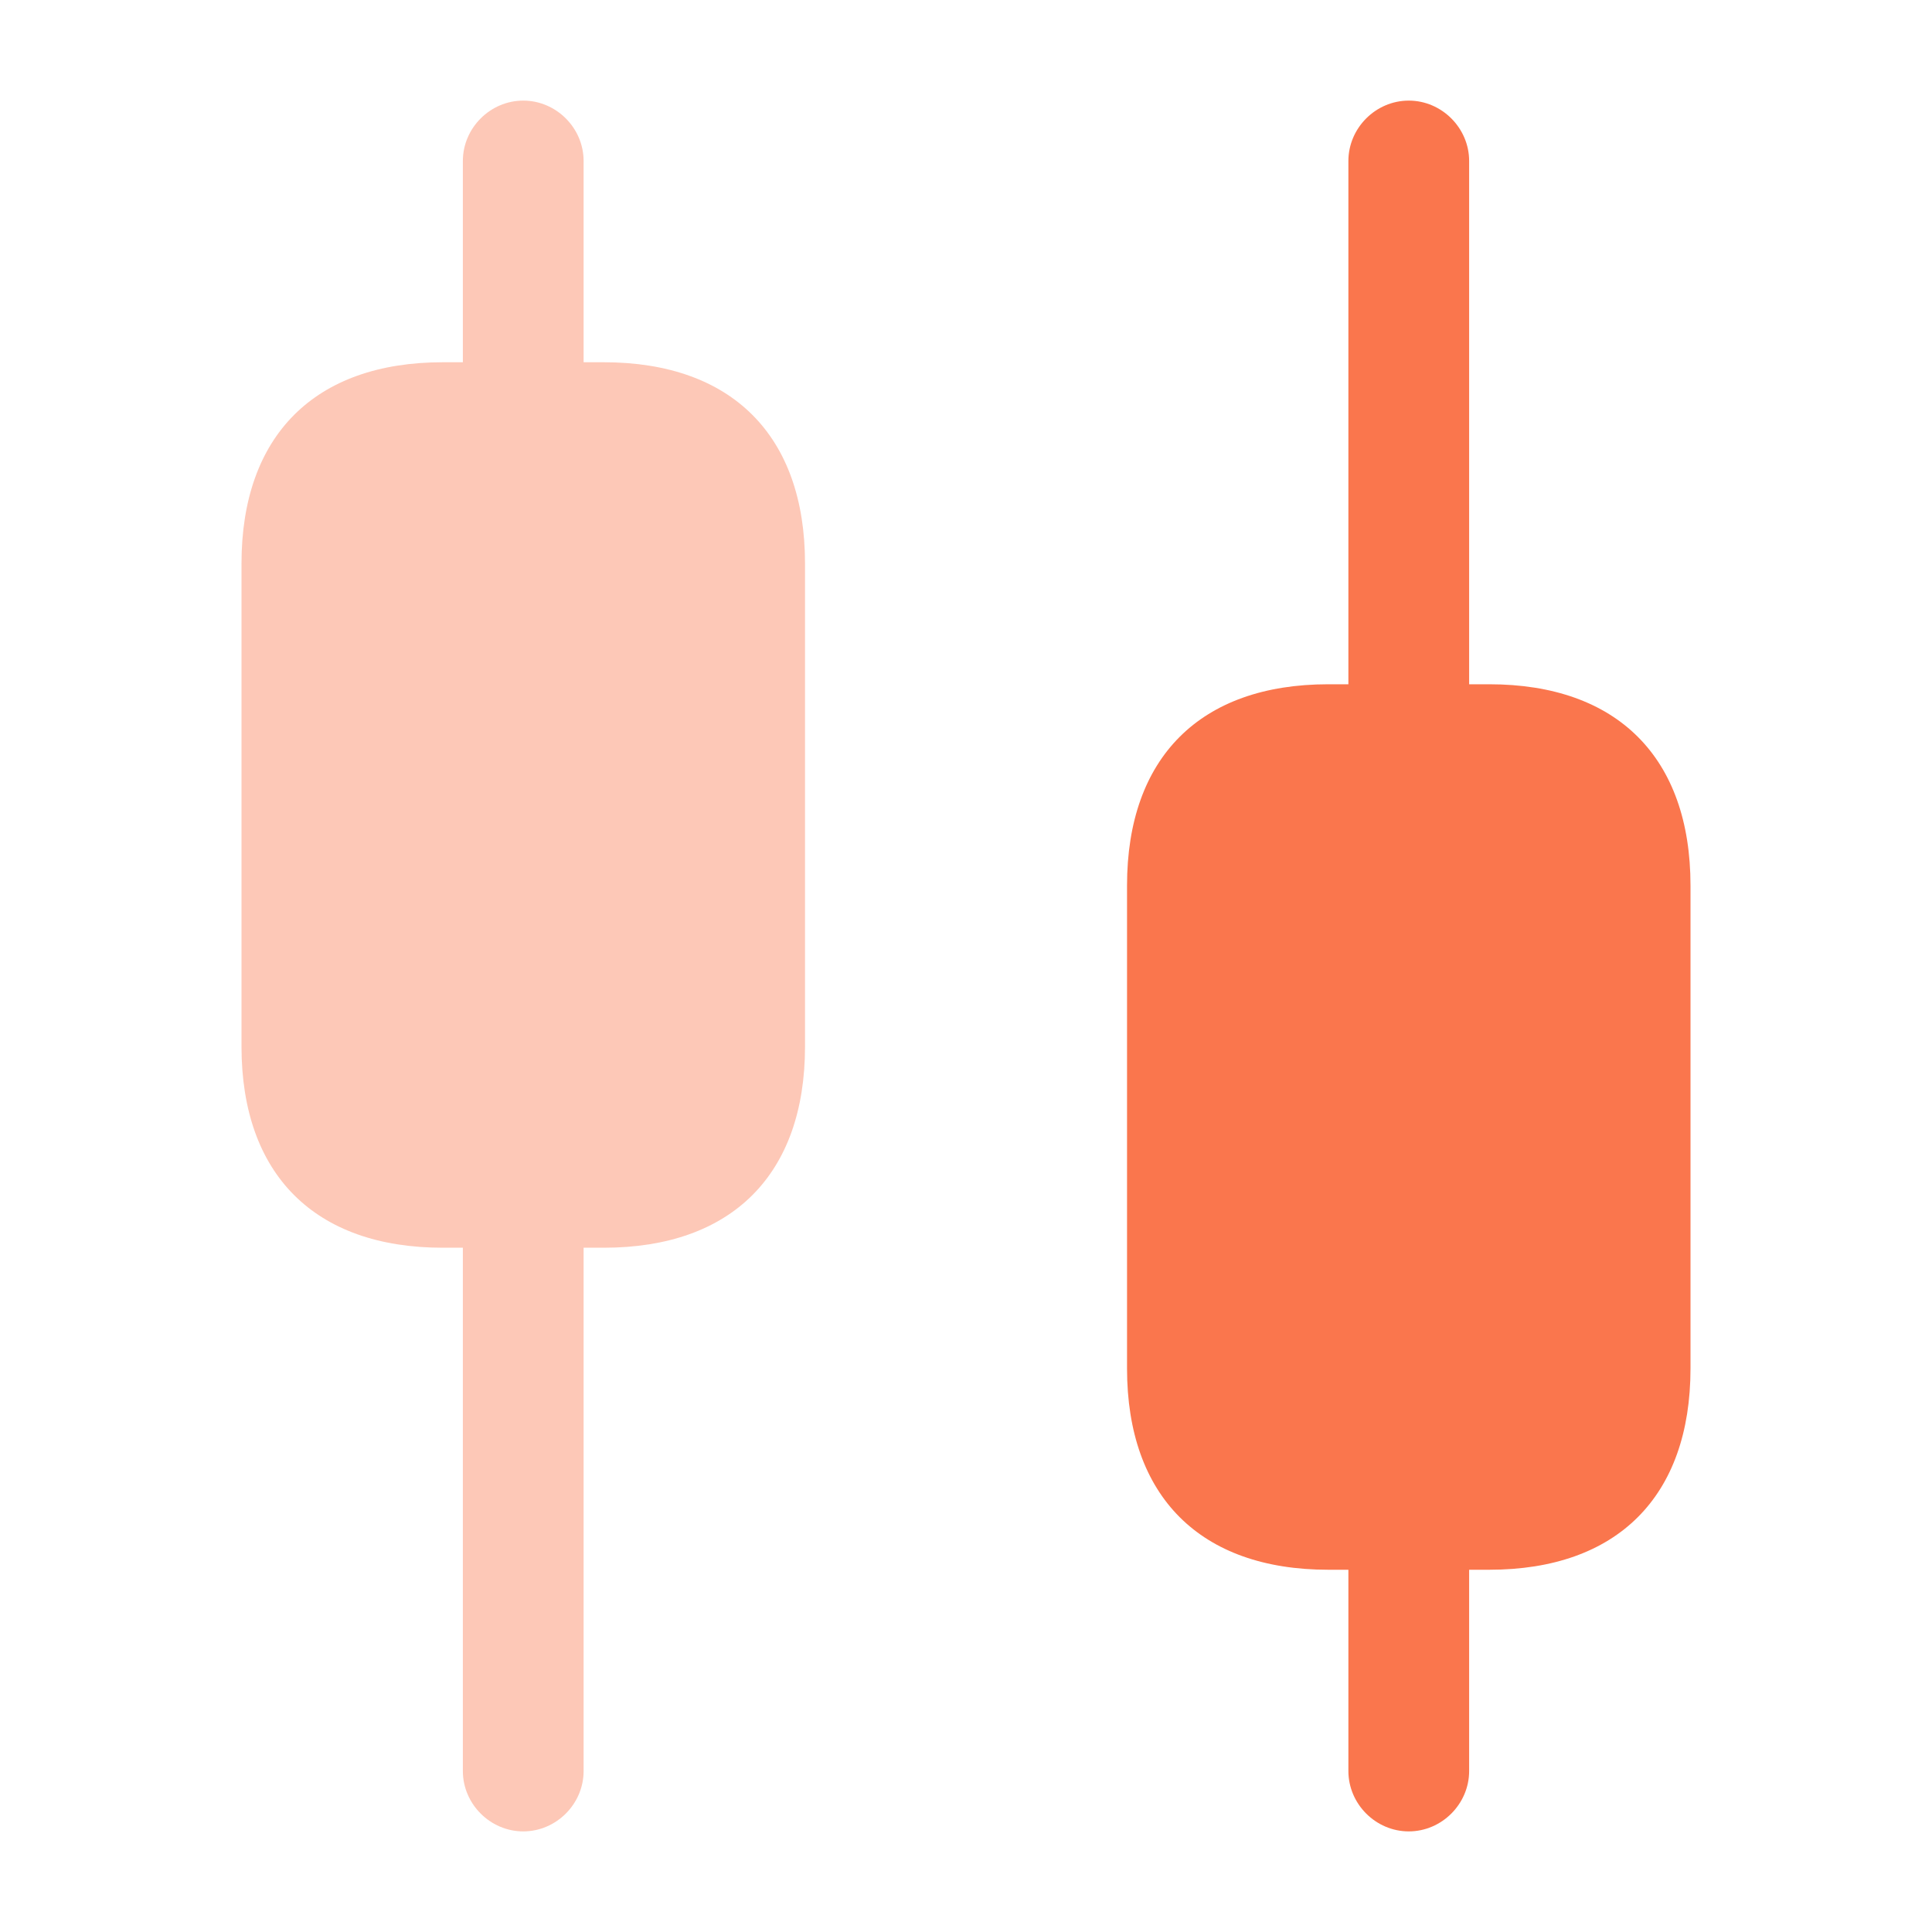
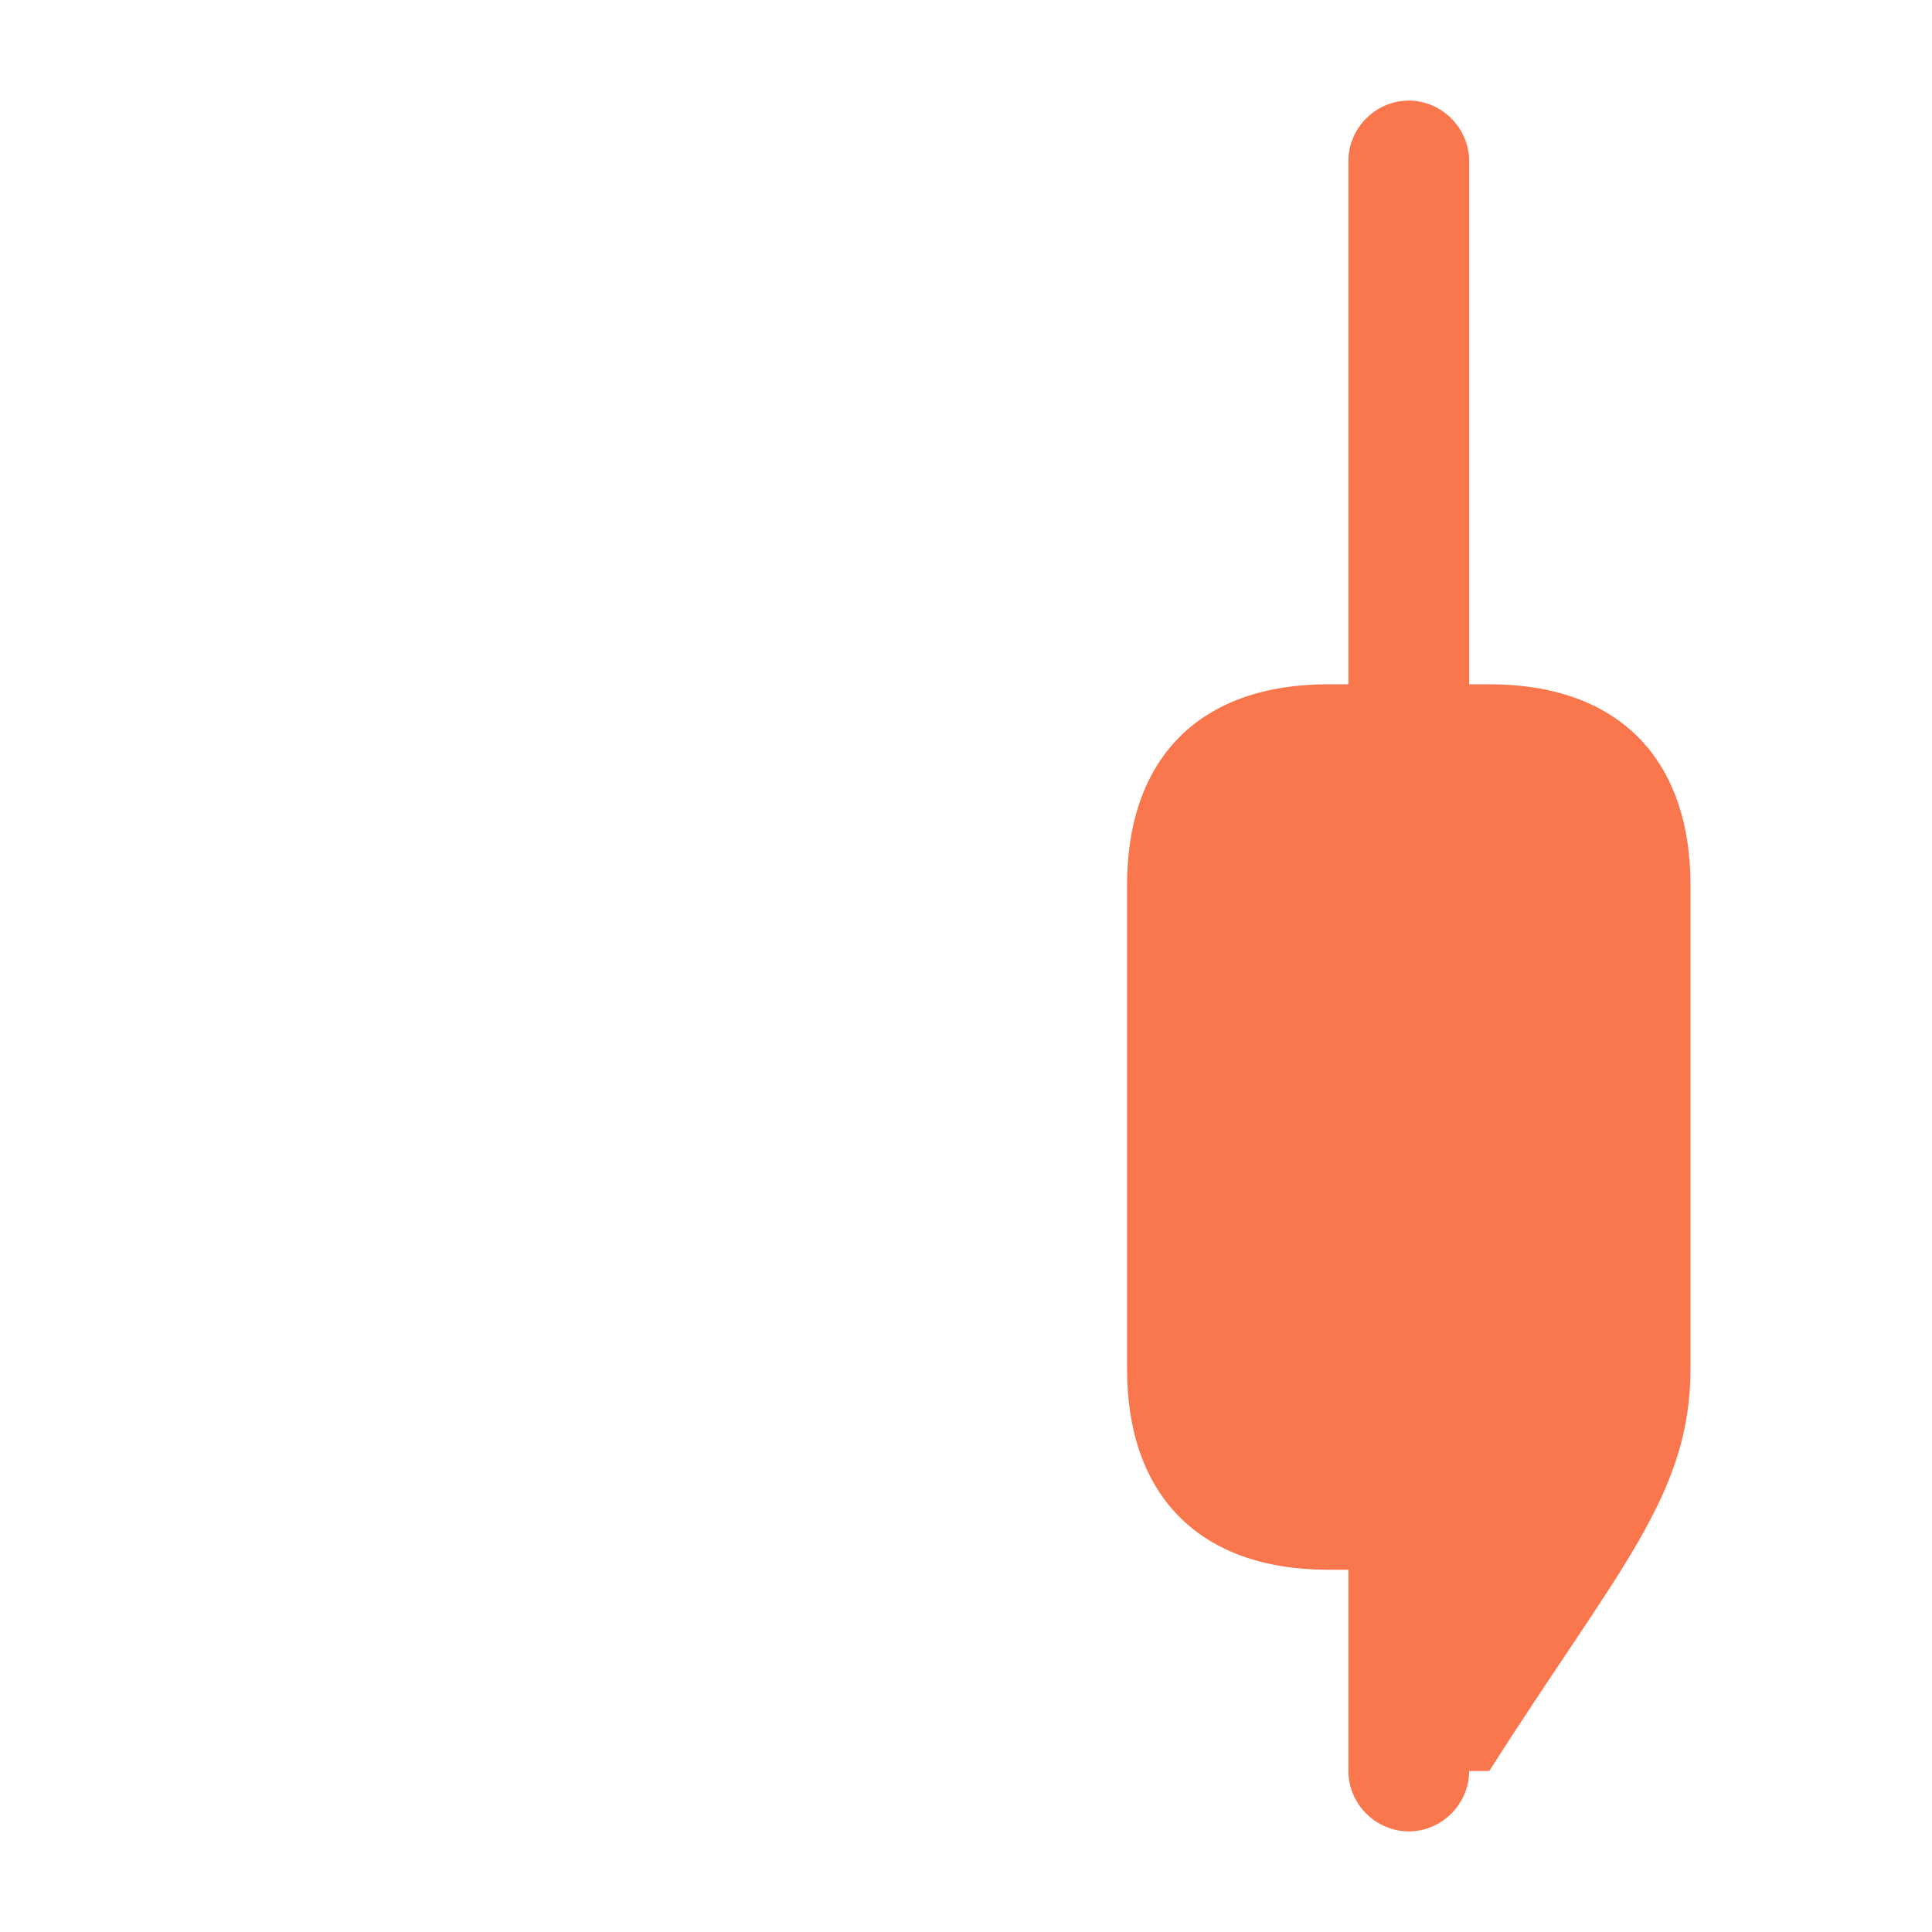
<svg xmlns="http://www.w3.org/2000/svg" width="40" height="40" viewBox="0 0 40 40" fill="none">
-   <path opacity="0.4" d="M12.5 7.5H12.083V3.333C12.083 2.65 11.517 2.083 10.833 2.083C10.15 2.083 9.583 2.65 9.583 3.333V7.5H9.167C6.517 7.5 5 9.017 5 11.667V21.667C5 24.317 6.517 25.833 9.167 25.833H9.583V36.667C9.583 37.35 10.15 37.917 10.833 37.917C11.517 37.917 12.083 37.35 12.083 36.667V25.833H12.5C15.15 25.833 16.667 24.317 16.667 21.667V11.667C16.667 9.017 15.15 7.5 12.5 7.5Z" fill="#FA764D" />
-   <path d="M30.834 14.167H30.417V3.333C30.417 2.65 29.85 2.083 29.167 2.083C28.483 2.083 27.917 2.65 27.917 3.333V14.167H27.5C24.85 14.167 23.334 15.683 23.334 18.333V28.333C23.334 30.983 24.85 32.5 27.5 32.5H27.917V36.667C27.917 37.35 28.483 37.917 29.167 37.917C29.85 37.917 30.417 37.35 30.417 36.667V32.5H30.834C33.483 32.5 35 30.983 35 28.333V18.333C35 15.683 33.483 14.167 30.834 14.167Z" fill="#FA764D" />
+   <path d="M30.834 14.167H30.417V3.333C30.417 2.65 29.85 2.083 29.167 2.083C28.483 2.083 27.917 2.65 27.917 3.333V14.167H27.5C24.85 14.167 23.334 15.683 23.334 18.333V28.333C23.334 30.983 24.85 32.5 27.5 32.5H27.917V36.667C27.917 37.35 28.483 37.917 29.167 37.917C29.85 37.917 30.417 37.35 30.417 36.667H30.834C33.483 32.5 35 30.983 35 28.333V18.333C35 15.683 33.483 14.167 30.834 14.167Z" fill="#FA764D" />
</svg>